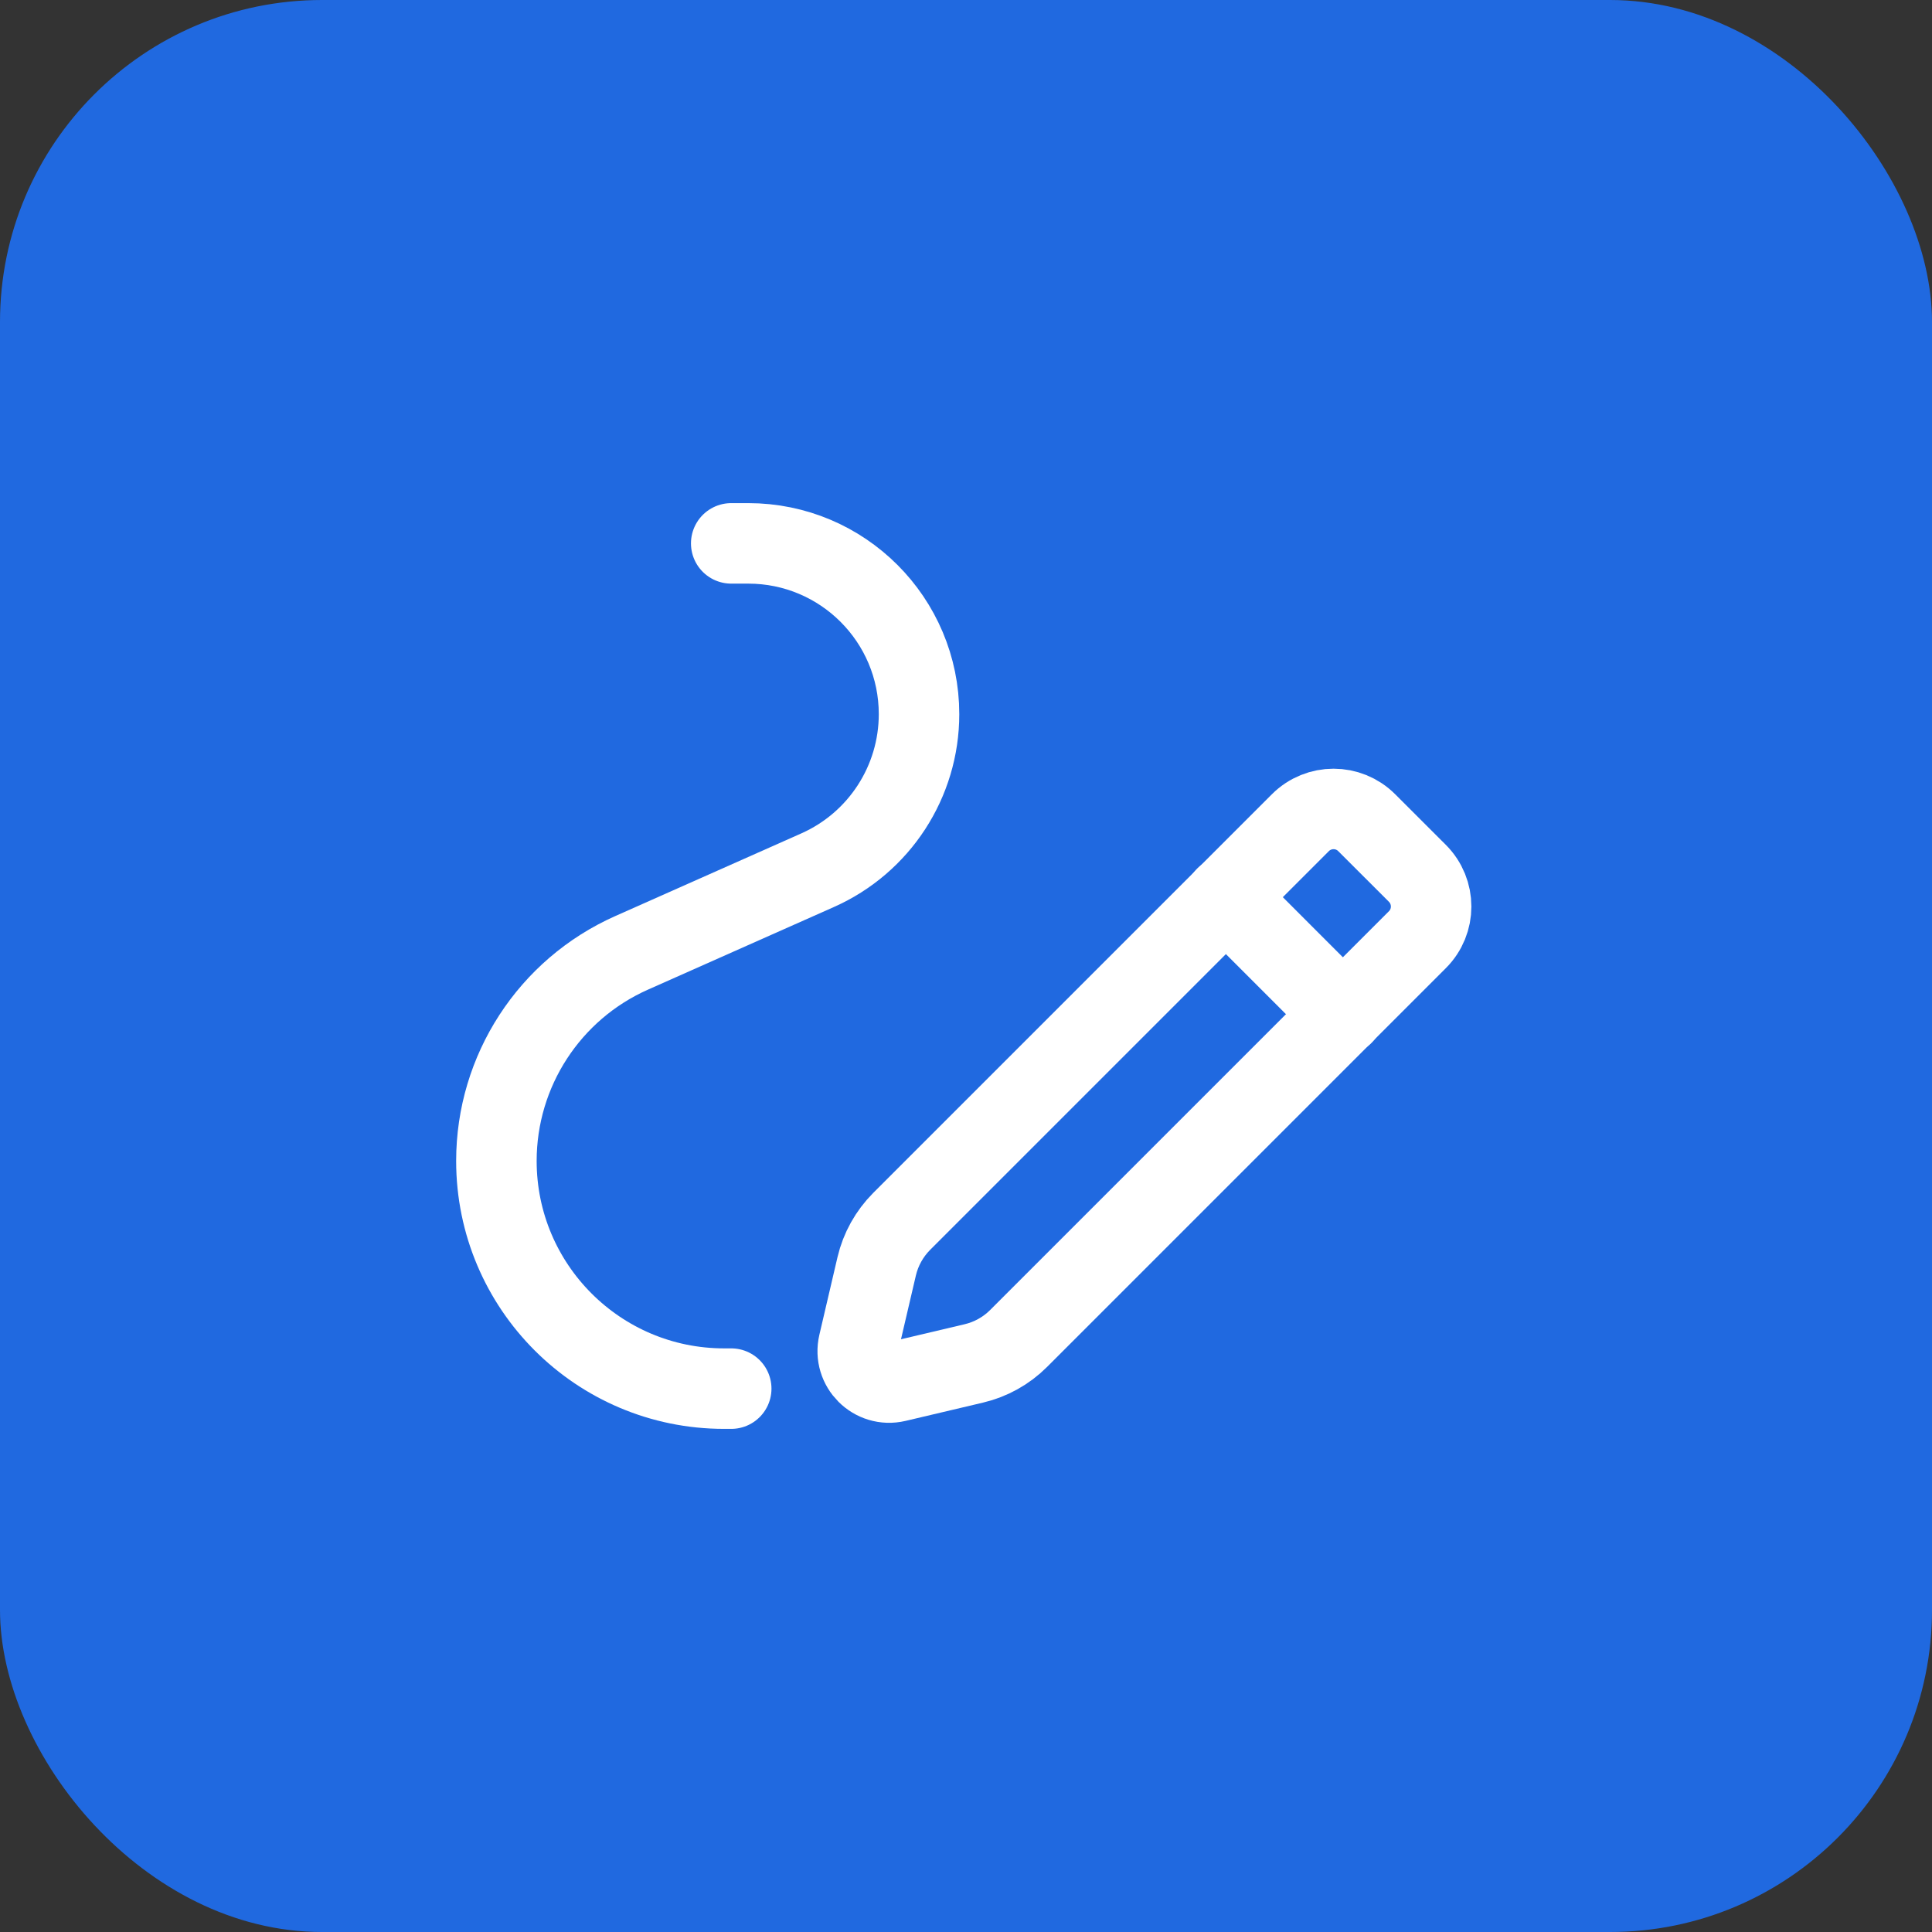
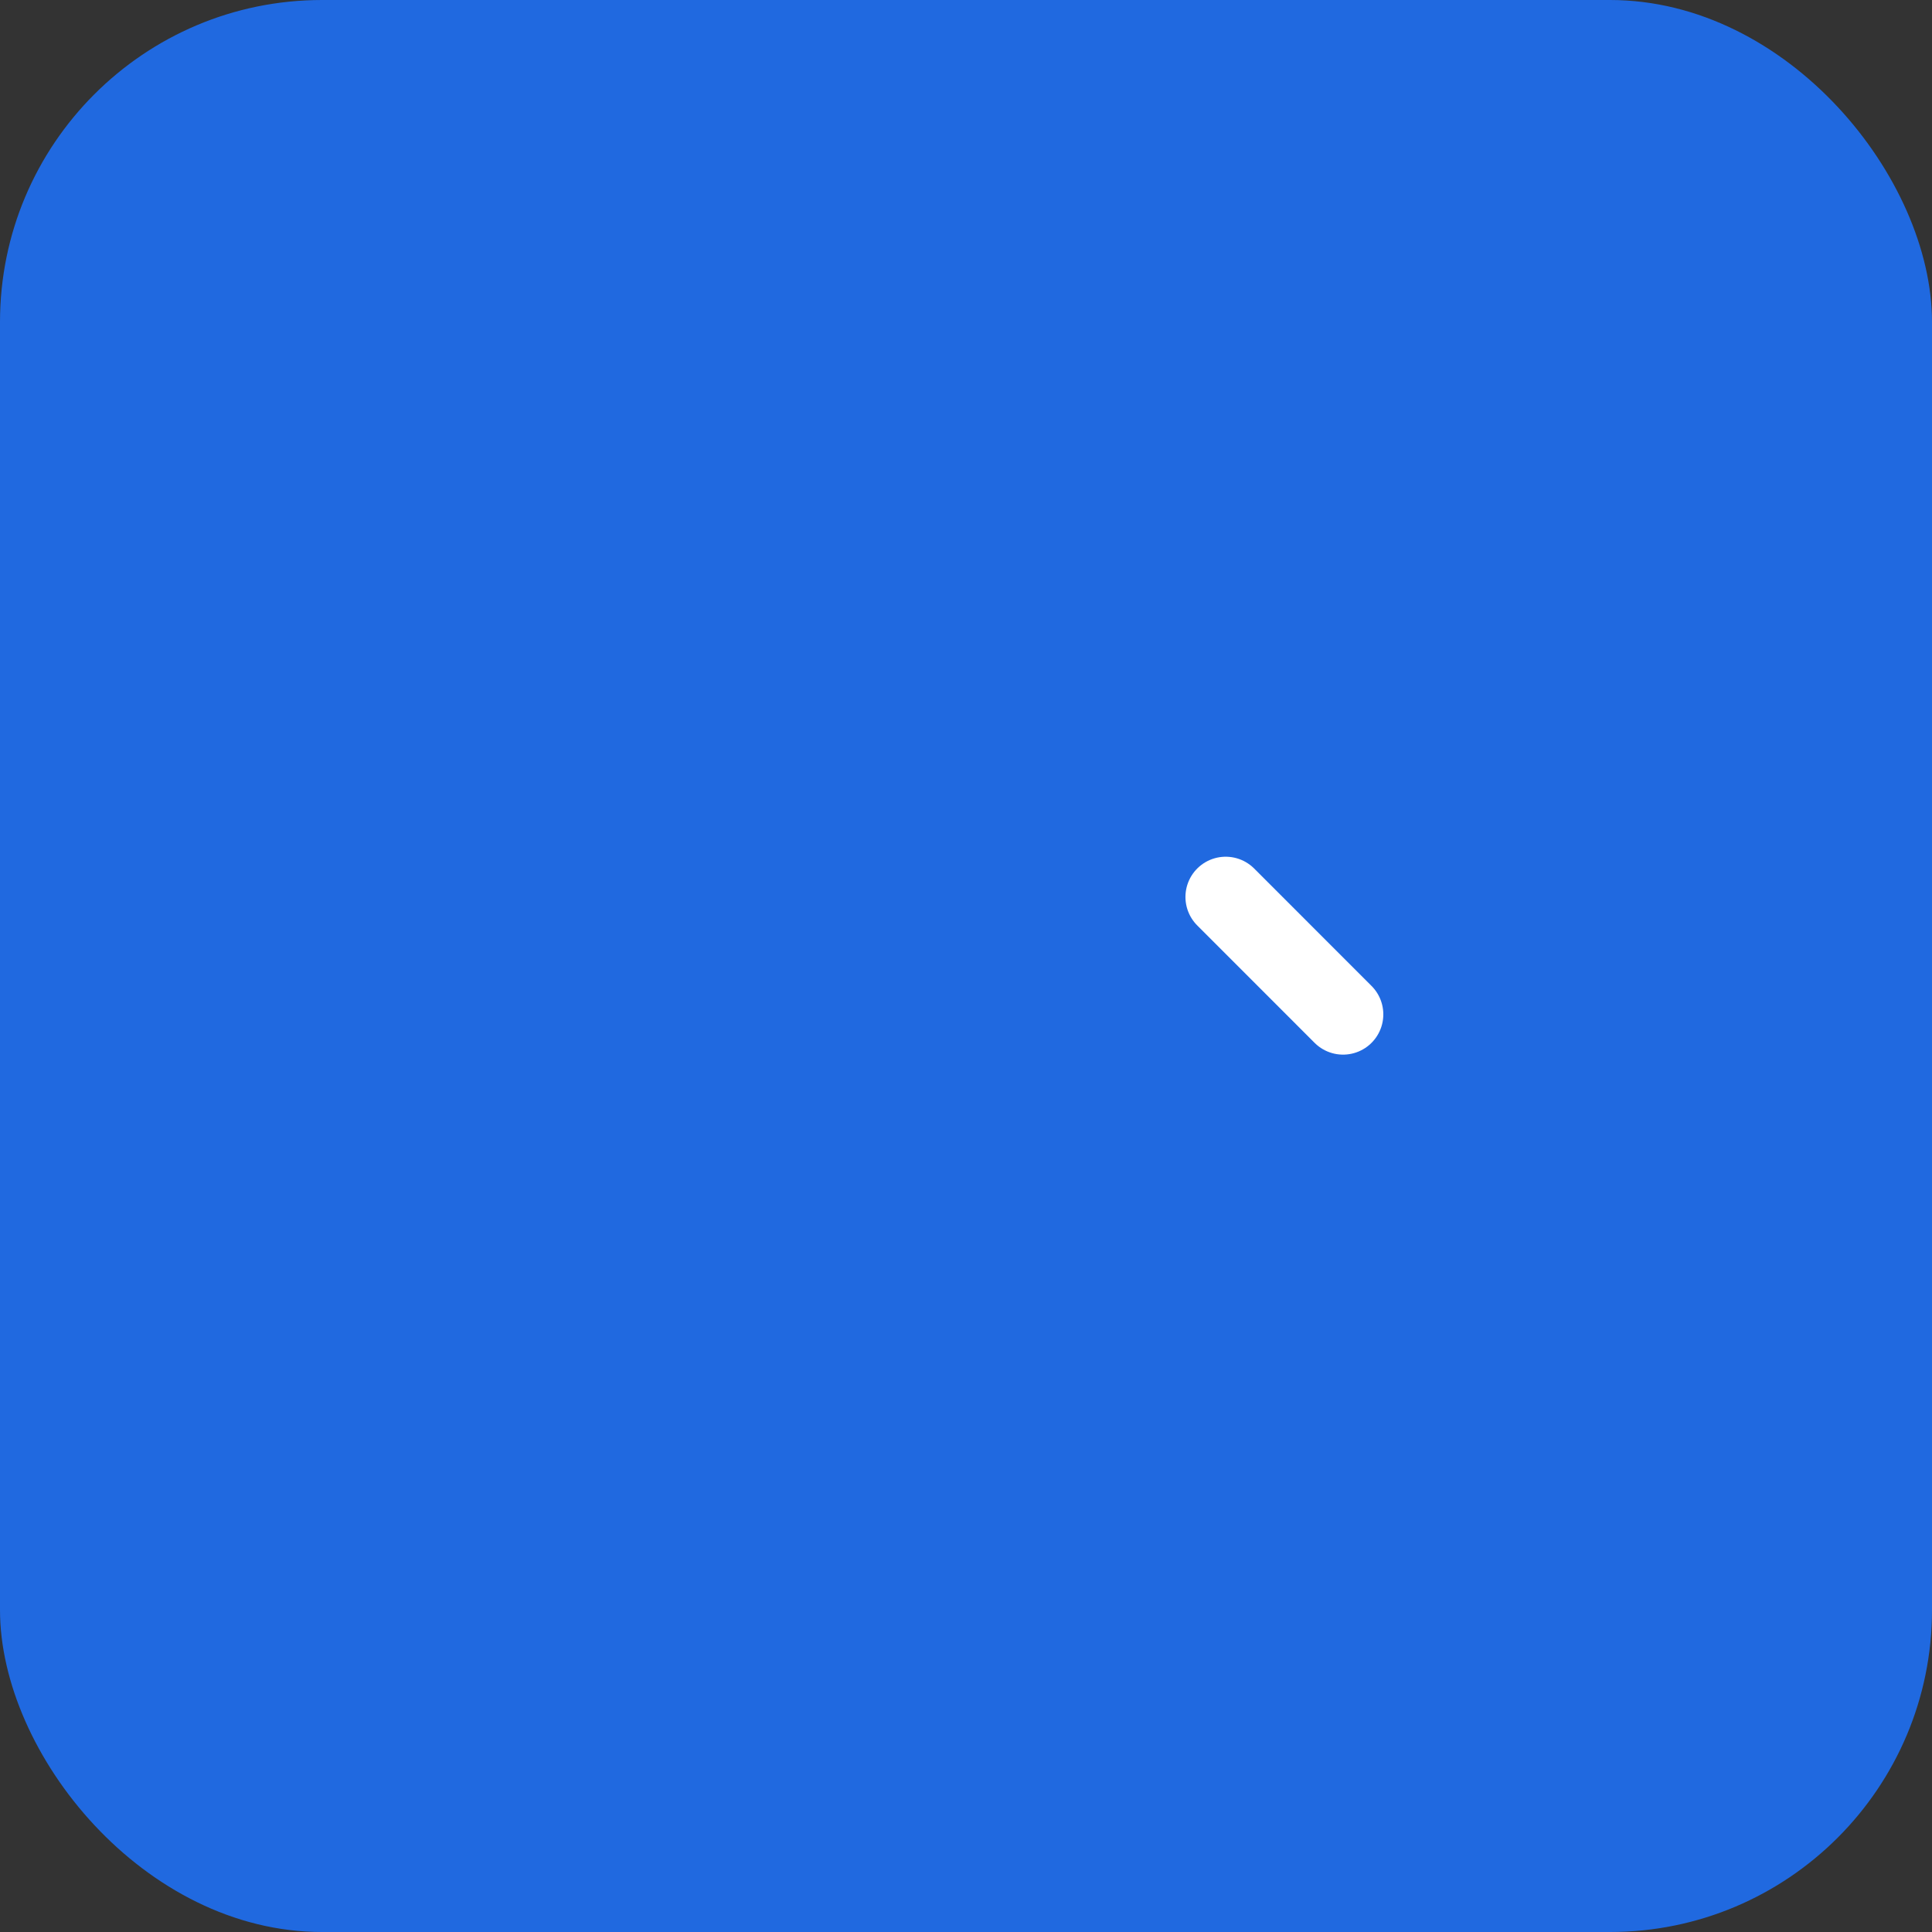
<svg xmlns="http://www.w3.org/2000/svg" width="48" height="48" viewBox="0 0 48 48" fill="none">
  <rect x="0" y="0" width="48" height="48" fill="#333333" stroke="none" />
  <rect width="48" height="48" rx="8" fill="#2069E0" />
-   <path fill-rule="evenodd" clip-rule="evenodd" d="M22.403 30.344L32.307 20.44C32.763 19.984 33.501 19.984 33.956 20.44L35.214 21.697C35.67 22.154 35.67 22.892 35.214 23.347L25.308 33.253C25.001 33.56 24.615 33.775 24.194 33.874L22.271 34.328C21.706 34.461 21.199 33.954 21.331 33.389L21.781 31.462C21.88 31.039 22.096 30.652 22.403 30.344V30.344Z" stroke="white" stroke-width="2" stroke-linecap="round" stroke-linejoin="round" />
  <path d="M30.452 22.285L33.368 25.202" stroke="white" stroke-width="2" stroke-linecap="round" stroke-linejoin="round" />
-   <path d="M18.167 34.5H17.99C14.866 34.5 12.333 31.967 12.333 28.843V28.843C12.333 26.608 13.649 24.581 15.693 23.673L20.313 21.62C21.846 20.939 22.833 19.42 22.833 17.743V17.743C22.833 15.399 20.934 13.5 18.59 13.5H18.167" stroke="white" stroke-width="2" stroke-linecap="round" stroke-linejoin="round" />
</svg>